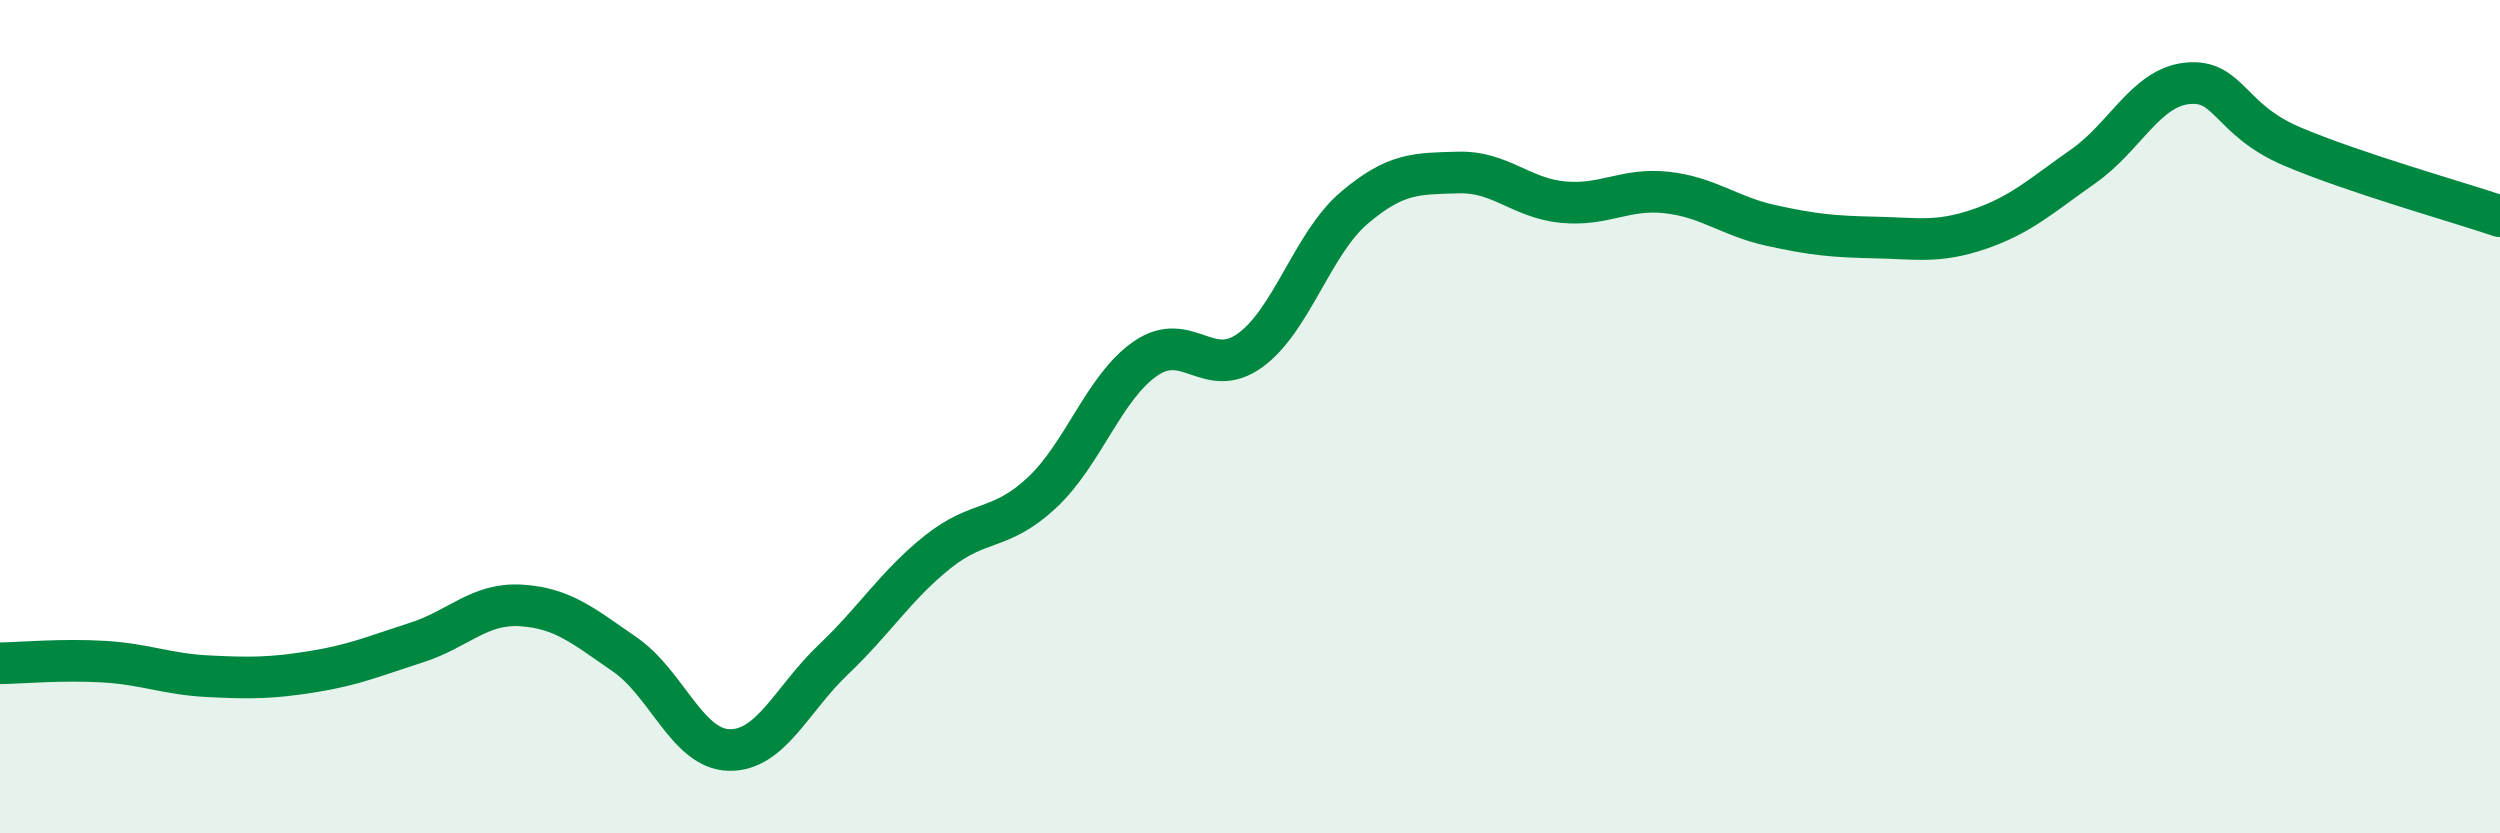
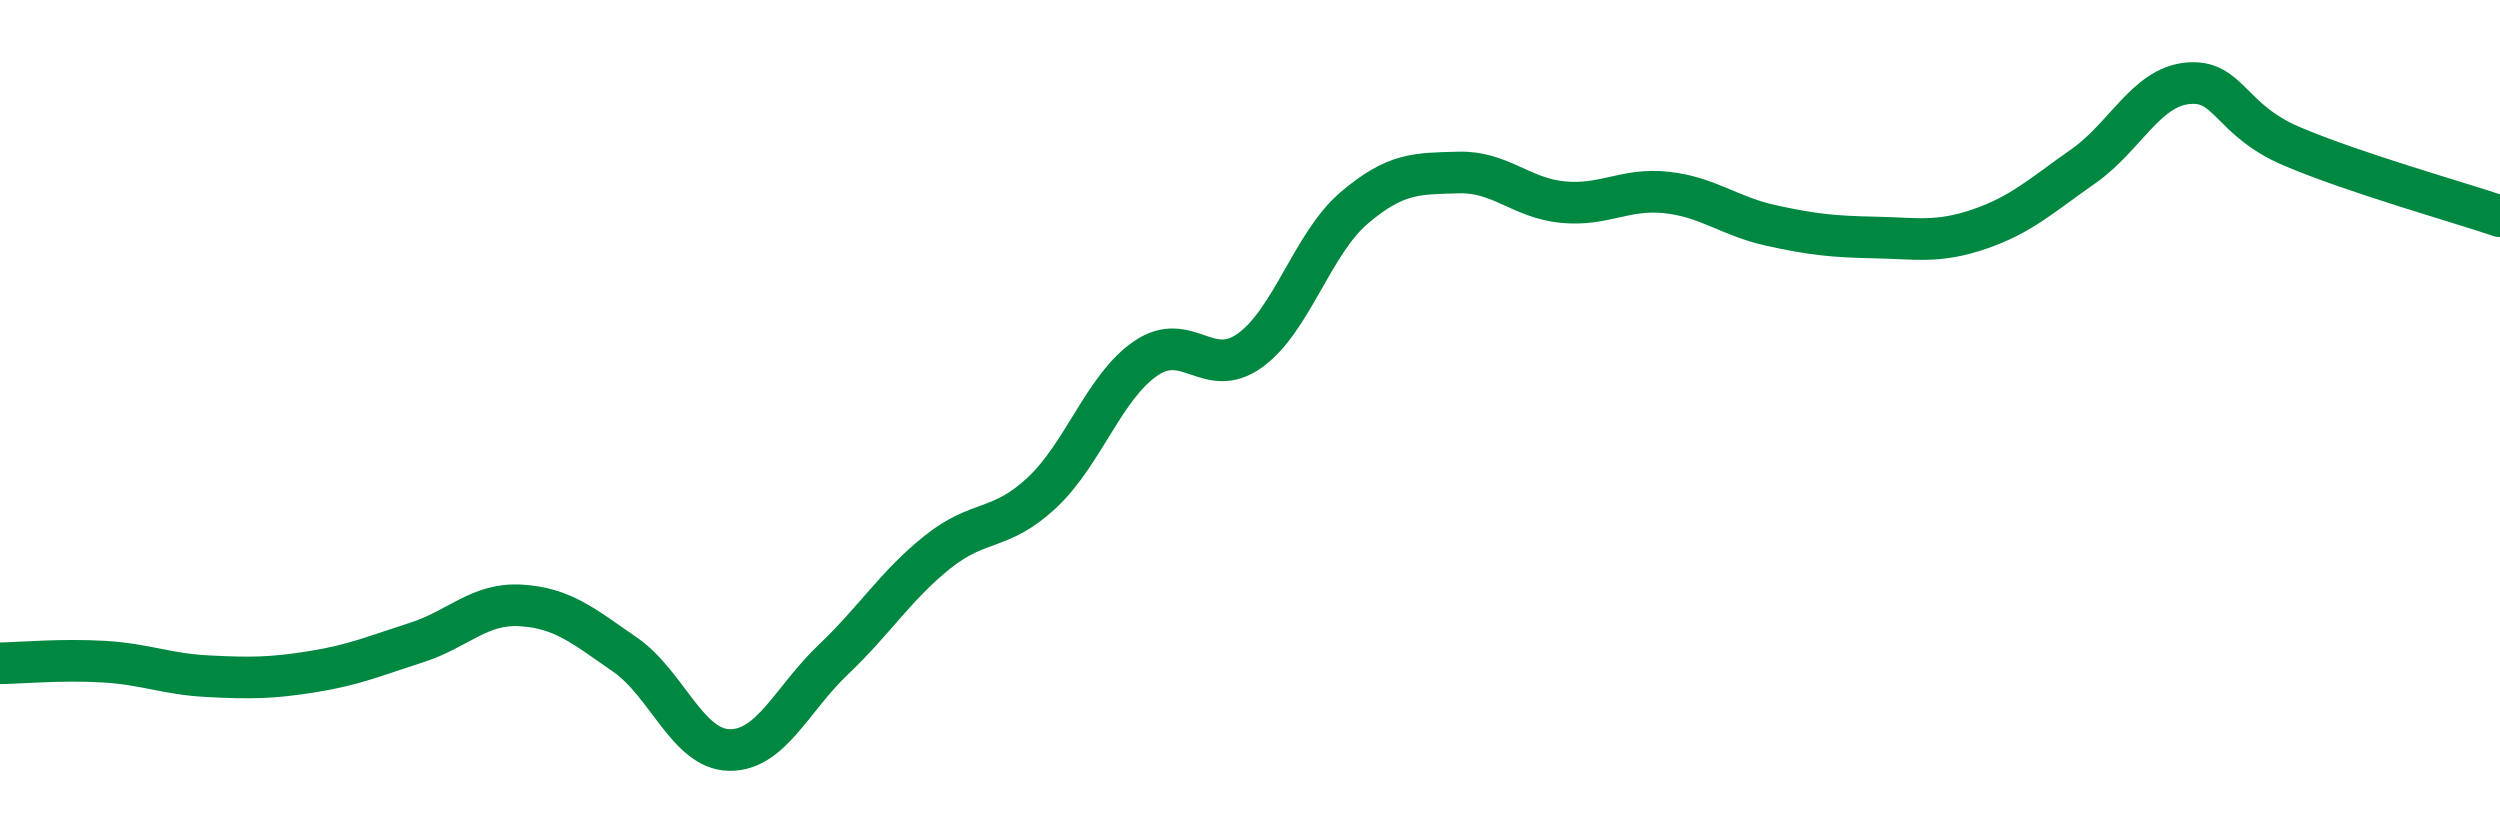
<svg xmlns="http://www.w3.org/2000/svg" width="60" height="20" viewBox="0 0 60 20">
-   <path d="M 0,15.92 C 0.5,15.91 1.5,15.82 2.5,15.88 C 3.5,15.94 4,16.18 5,16.23 C 6,16.28 6.5,16.28 7.5,16.12 C 8.5,15.96 9,15.74 10,15.42 C 11,15.1 11.5,14.47 12.5,14.53 C 13.5,14.59 14,15.02 15,15.71 C 16,16.4 16.5,17.98 17.5,18 C 18.5,18.02 19,16.78 20,15.83 C 21,14.88 21.5,14.05 22.5,13.25 C 23.5,12.45 24,12.76 25,11.83 C 26,10.9 26.5,9.28 27.5,8.6 C 28.5,7.92 29,9.13 30,8.41 C 31,7.69 31.5,5.84 32.5,4.99 C 33.5,4.14 34,4.17 35,4.14 C 36,4.11 36.5,4.75 37.5,4.85 C 38.5,4.95 39,4.51 40,4.62 C 41,4.73 41.5,5.19 42.5,5.41 C 43.5,5.63 44,5.68 45,5.7 C 46,5.72 46.5,5.84 47.5,5.5 C 48.5,5.16 49,4.69 50,3.99 C 51,3.29 51.5,2.1 52.5,2 C 53.5,1.9 53.5,2.87 55,3.51 C 56.5,4.15 59,4.85 60,5.19L60 20L0 20Z" fill="#008740" opacity="0.1" stroke-linecap="round" stroke-linejoin="round" />
  <path d="M 0,15.92 C 0.5,15.91 1.5,15.82 2.5,15.88 C 3.5,15.94 4,16.18 5,16.23 C 6,16.28 6.5,16.28 7.5,16.12 C 8.5,15.96 9,15.74 10,15.42 C 11,15.1 11.5,14.47 12.5,14.53 C 13.5,14.59 14,15.02 15,15.71 C 16,16.4 16.5,17.98 17.5,18 C 18.5,18.02 19,16.78 20,15.83 C 21,14.88 21.5,14.05 22.5,13.25 C 23.5,12.45 24,12.76 25,11.83 C 26,10.9 26.5,9.28 27.5,8.6 C 28.5,7.92 29,9.13 30,8.41 C 31,7.69 31.5,5.84 32.5,4.99 C 33.5,4.14 34,4.17 35,4.14 C 36,4.11 36.5,4.75 37.5,4.85 C 38.5,4.95 39,4.51 40,4.62 C 41,4.73 41.5,5.19 42.5,5.41 C 43.5,5.63 44,5.68 45,5.7 C 46,5.72 46.5,5.84 47.5,5.5 C 48.5,5.16 49,4.69 50,3.99 C 51,3.29 51.5,2.1 52.5,2 C 53.5,1.9 53.5,2.87 55,3.51 C 56.5,4.15 59,4.85 60,5.19" stroke="#008740" stroke-width="1" fill="none" stroke-linecap="round" stroke-linejoin="round" />
</svg>